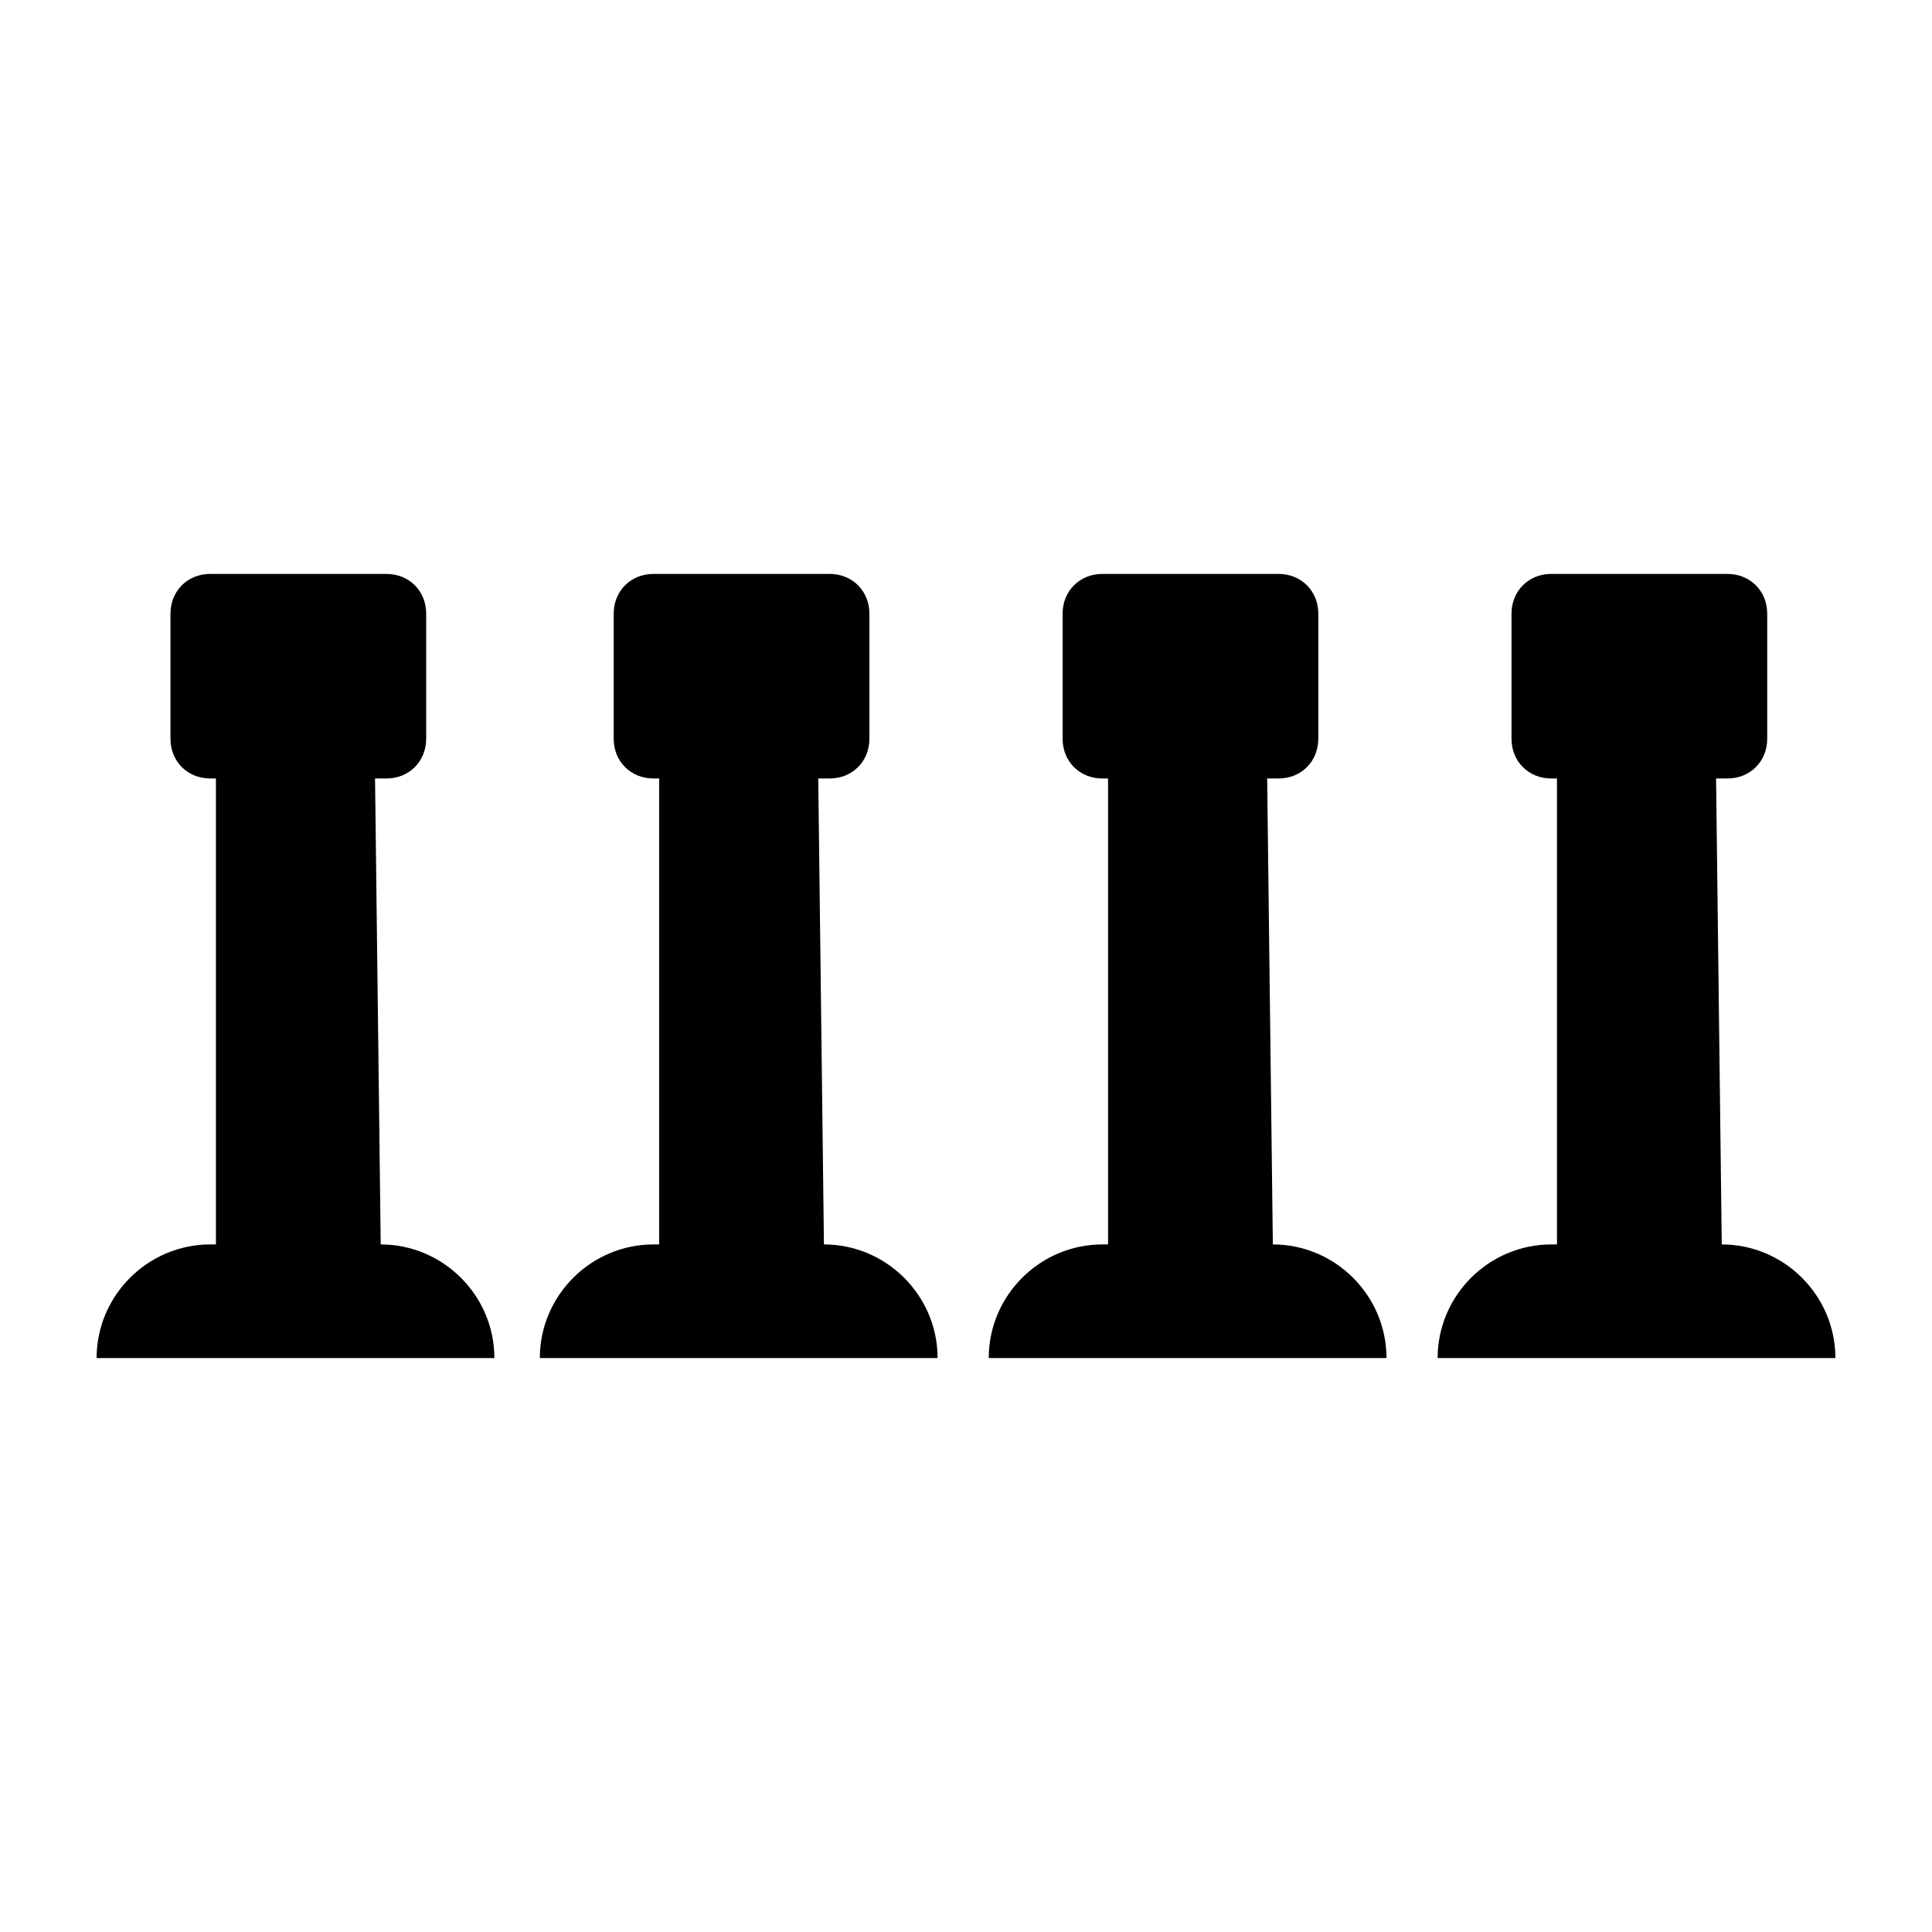
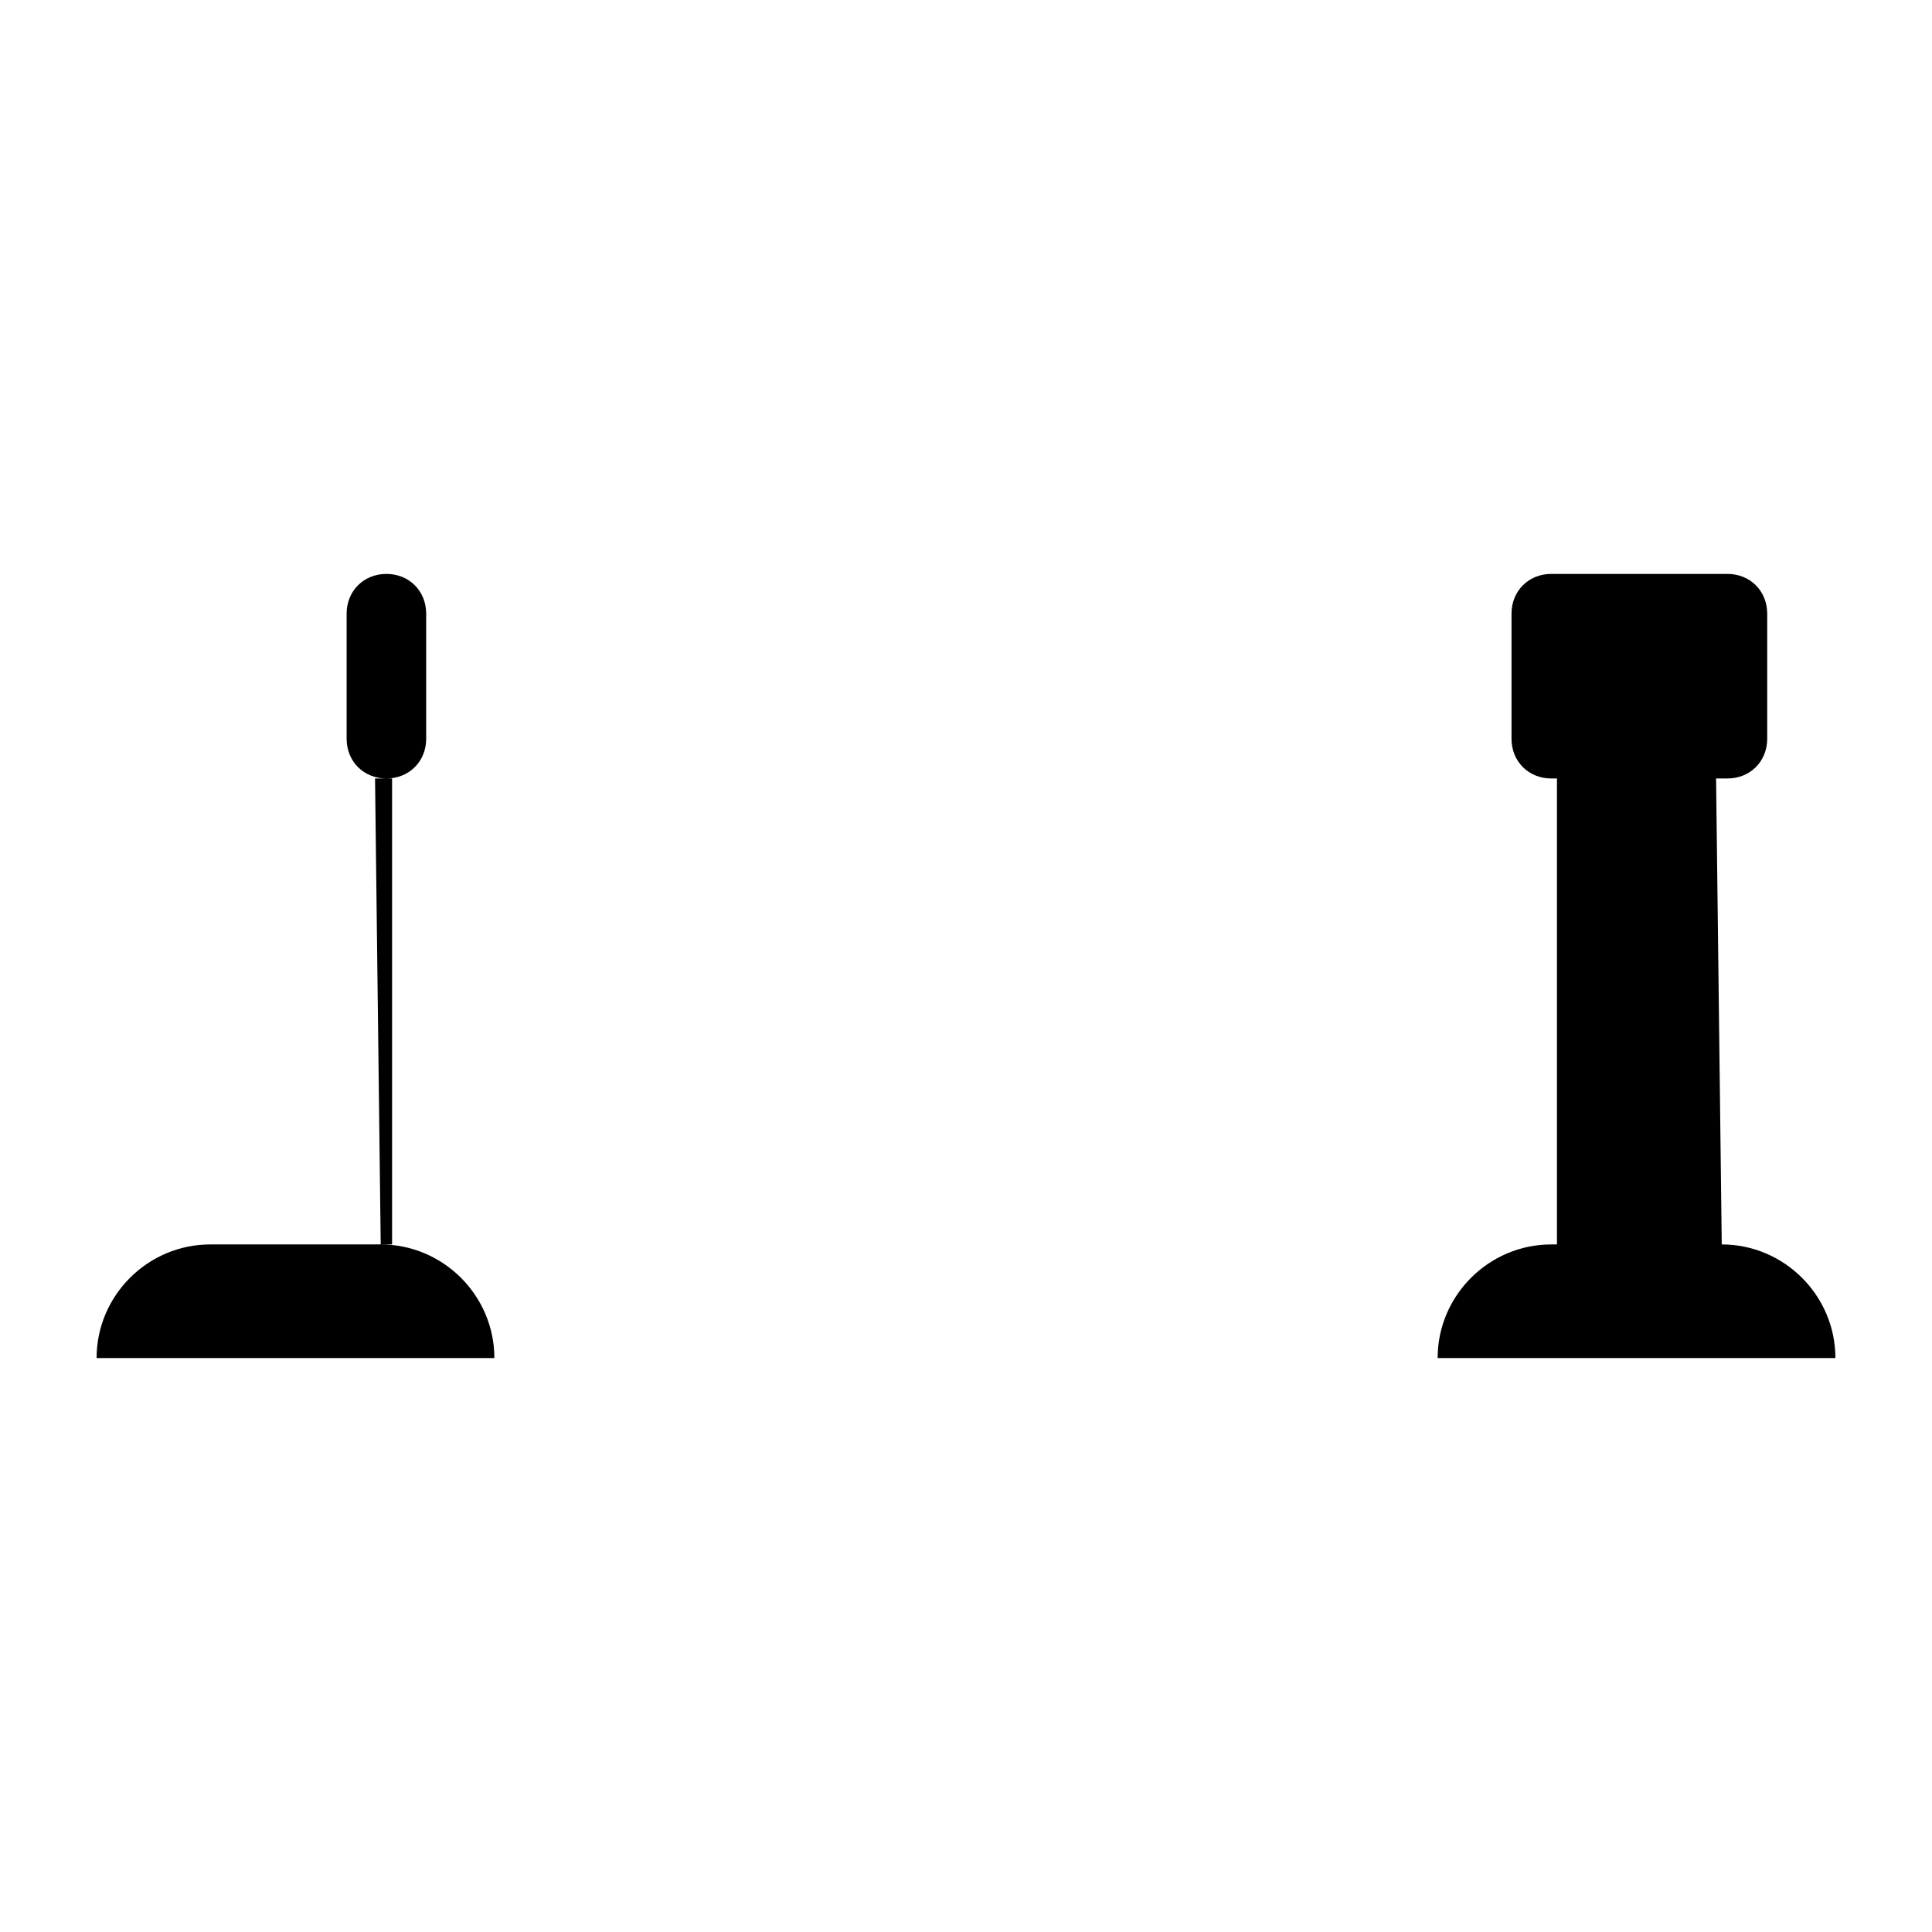
<svg xmlns="http://www.w3.org/2000/svg" version="1.1" id="Layer_1" x="0px" y="0px" viewBox="0 0 34 34" style="enable-background:new 0 0 34 34;" xml:space="preserve">
  <g>
-     <path d="M6.7,21.9L6.7,21.9l-0.1-8.2h0.2c0.4,0,0.7-0.3,0.7-0.7v-2.2c0-0.4-0.3-0.7-0.7-0.7H3.7c-0.4,0-0.7,0.3-0.7,0.7V13   c0,0.4,0.3,0.7,0.7,0.7h0.1v8.2H3.7c-1.1,0-2,0.9-2,2h7C8.7,22.8,7.8,21.9,6.7,21.9z" />
-     <path d="M14.5,21.9L14.5,21.9l-0.1-8.2h0.2c0.4,0,0.7-0.3,0.7-0.7v-2.2c0-0.4-0.3-0.7-0.7-0.7h-3.1c-0.4,0-0.7,0.3-0.7,0.7V13   c0,0.4,0.3,0.7,0.7,0.7h0.1v8.2h-0.1c-1.1,0-2,0.9-2,2h7C16.5,22.8,15.6,21.9,14.5,21.9z" />
-     <path d="M22.4,21.9L22.4,21.9l-0.1-8.2h0.2c0.4,0,0.7-0.3,0.7-0.7v-2.2c0-0.4-0.3-0.7-0.7-0.7h-3.1c-0.4,0-0.7,0.3-0.7,0.7V13   c0,0.4,0.3,0.7,0.7,0.7h0.1v8.2h-0.1c-1.1,0-2,0.9-2,2h7C24.4,22.8,23.5,21.9,22.4,21.9z" />
+     <path d="M6.7,21.9L6.7,21.9l-0.1-8.2h0.2c0.4,0,0.7-0.3,0.7-0.7v-2.2c0-0.4-0.3-0.7-0.7-0.7c-0.4,0-0.7,0.3-0.7,0.7V13   c0,0.4,0.3,0.7,0.7,0.7h0.1v8.2H3.7c-1.1,0-2,0.9-2,2h7C8.7,22.8,7.8,21.9,6.7,21.9z" />
    <path d="M30.3,21.9L30.3,21.9l-0.1-8.2h0.2c0.4,0,0.7-0.3,0.7-0.7v-2.2c0-0.4-0.3-0.7-0.7-0.7h-3.1c-0.4,0-0.7,0.3-0.7,0.7V13   c0,0.4,0.3,0.7,0.7,0.7h0.1v8.2h-0.1c-1.1,0-2,0.9-2,2h7C32.3,22.8,31.4,21.9,30.3,21.9z" />
  </g>
</svg>